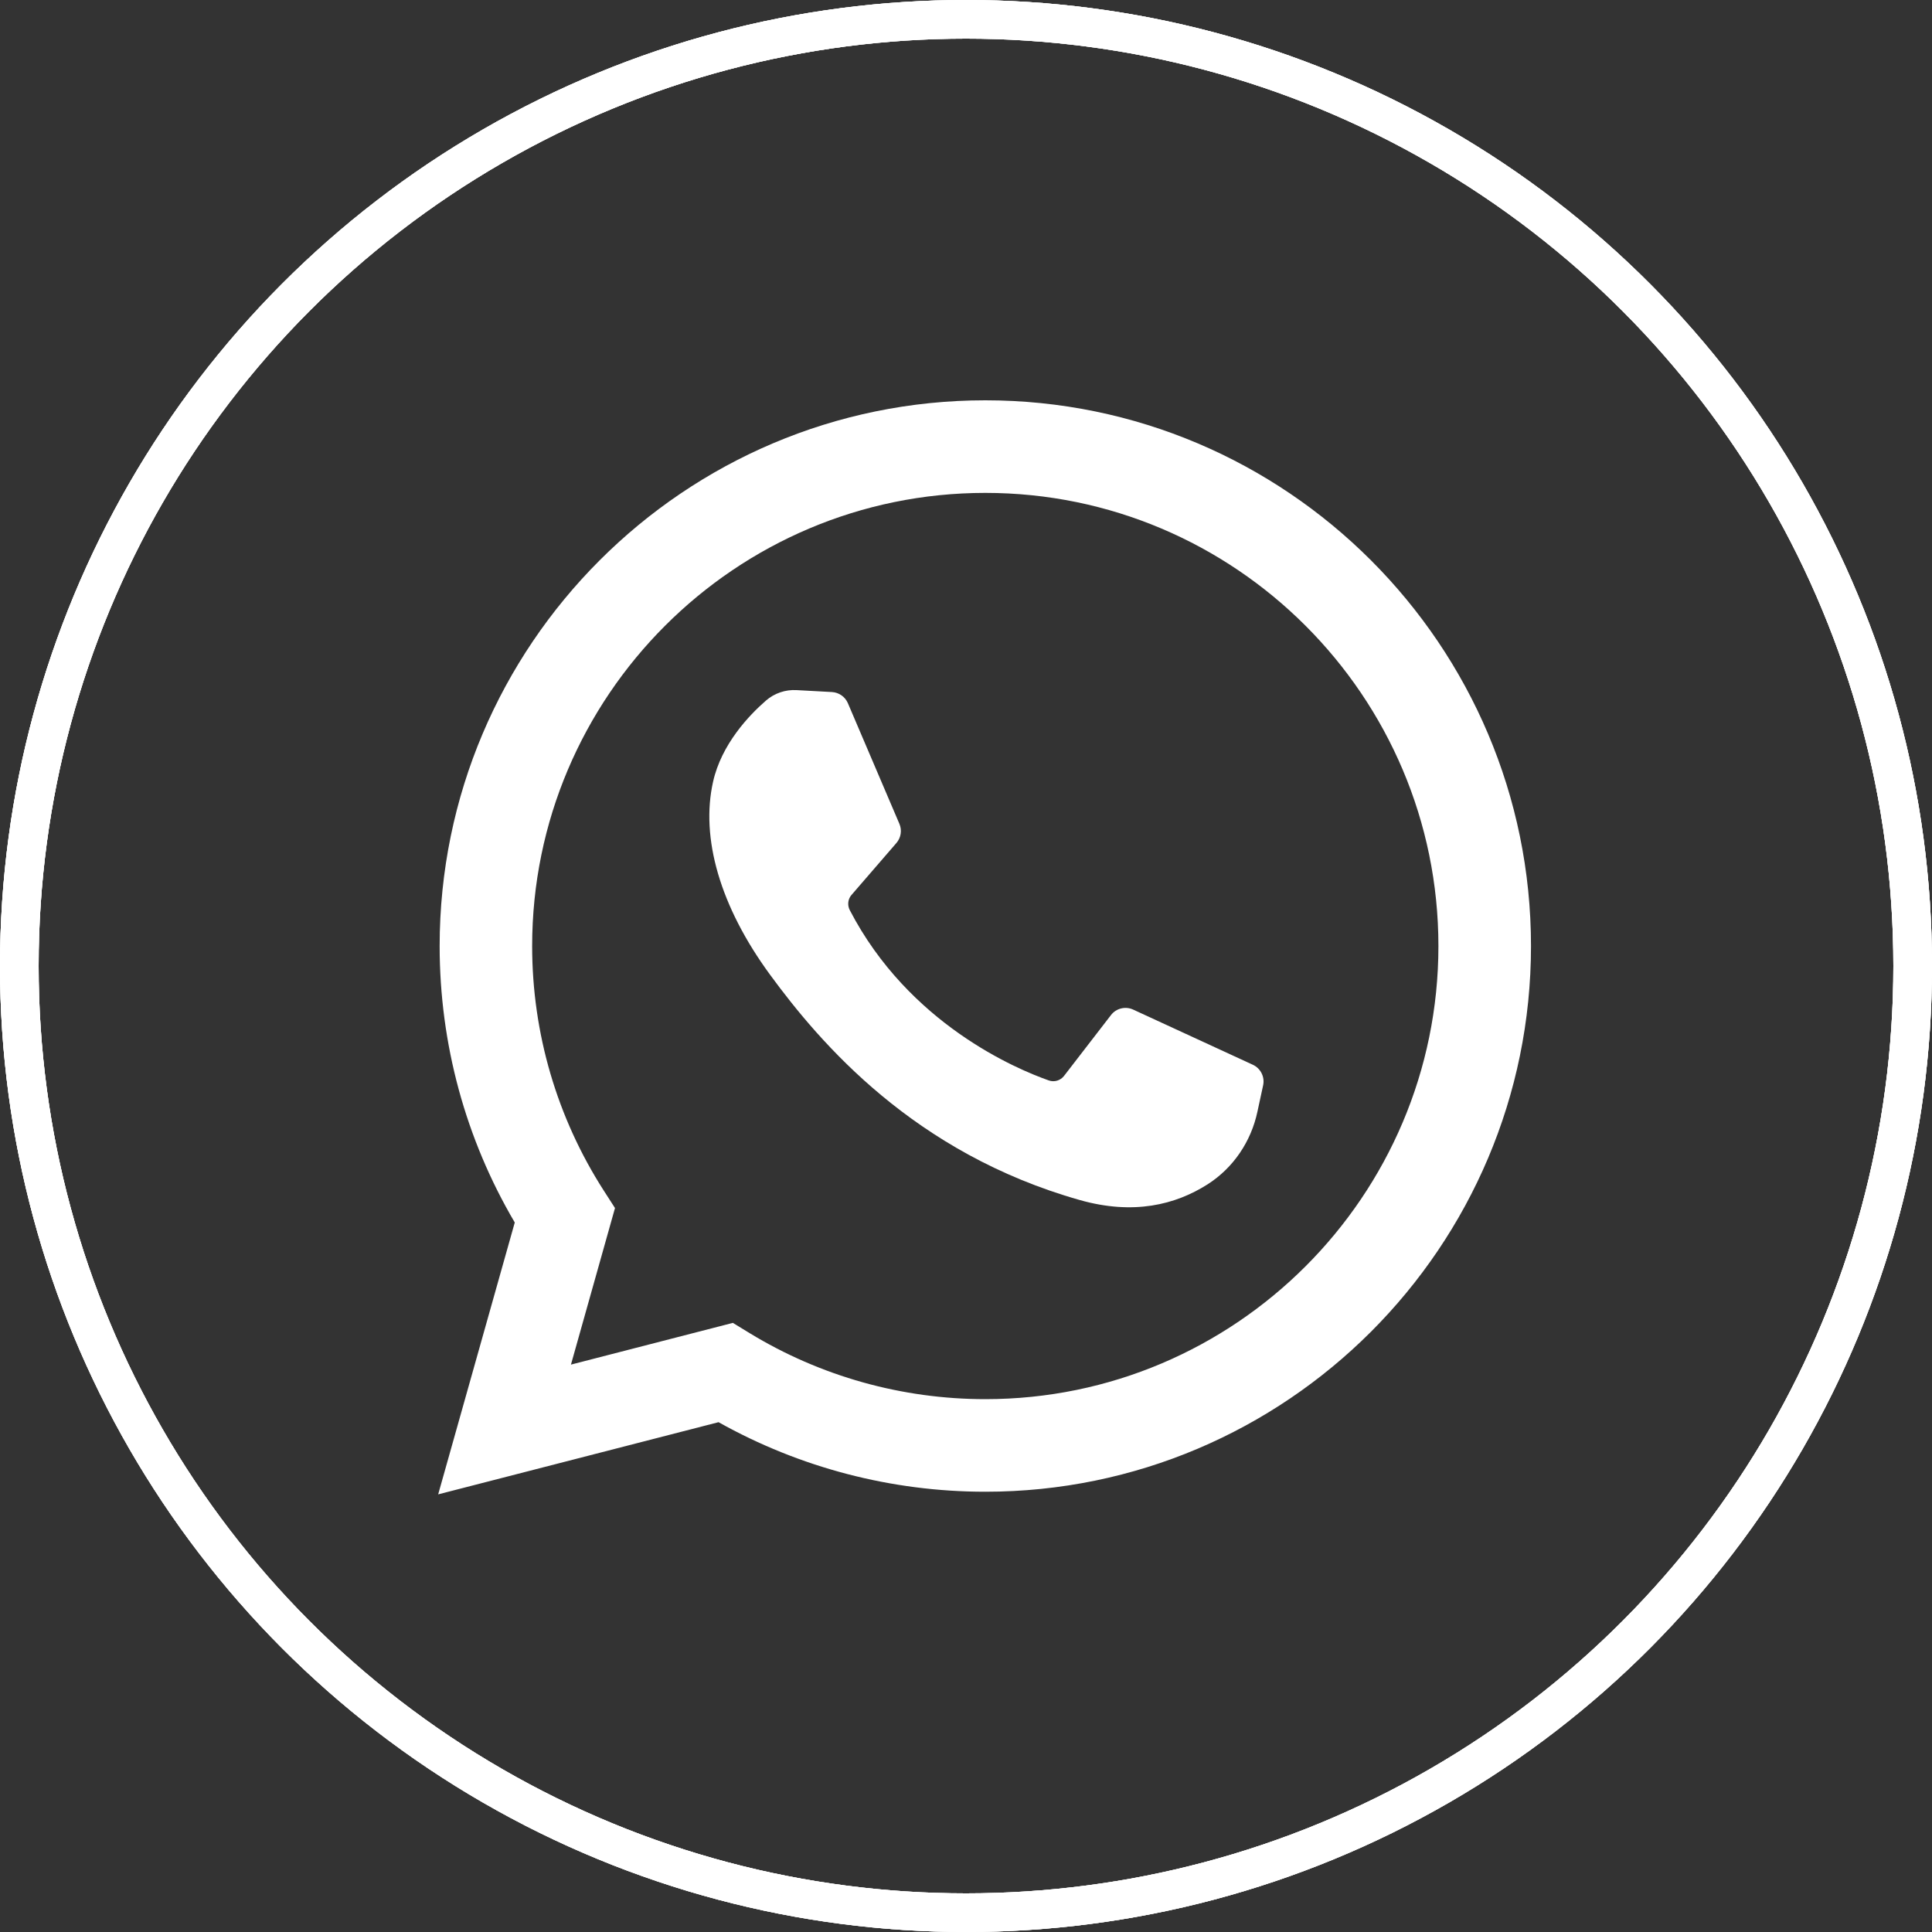
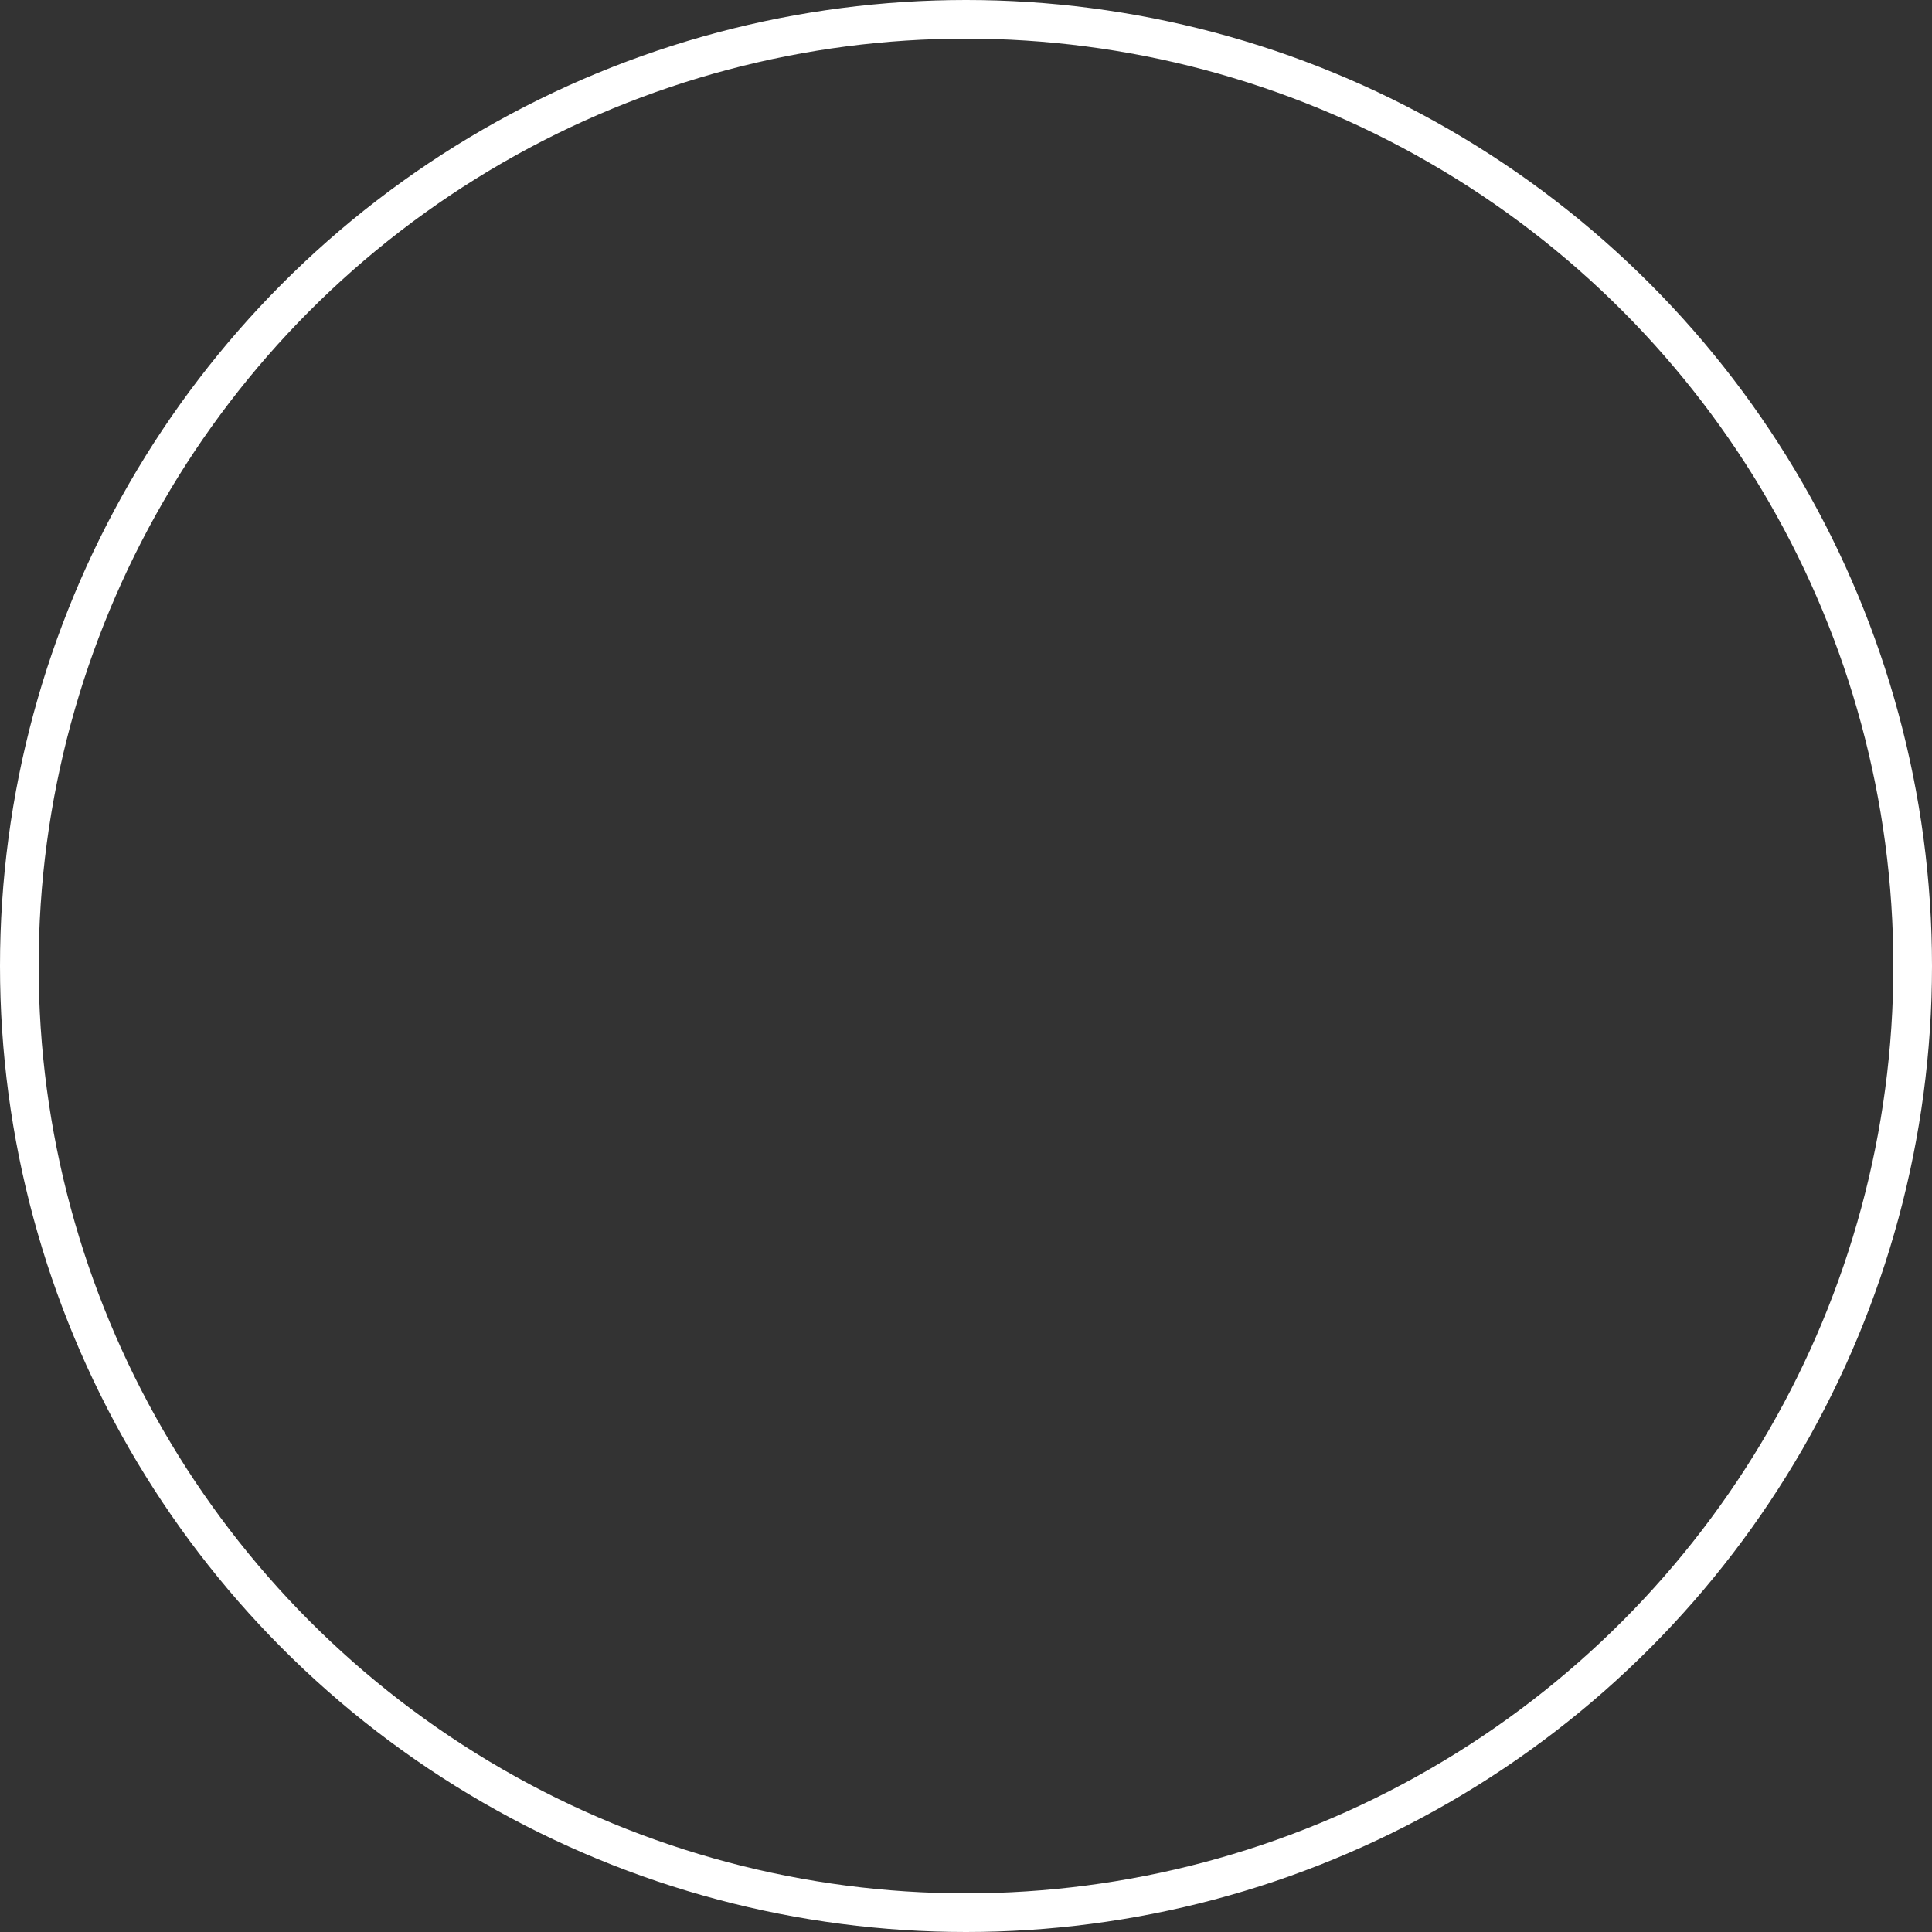
<svg xmlns="http://www.w3.org/2000/svg" width="25" height="25" viewBox="0 0 25 25" fill="none">
  <rect x="0" y="0" width="25" height="25" fill="#333333" stroke="none" />
-   <path d="M5.67 19.337L6.661 15.819C6.024 14.737 5.689 13.506 5.689 12.242C5.689 8.348 8.856 5.18 12.75 5.18C16.644 5.18 19.811 8.348 19.811 12.242C19.811 16.135 16.644 19.303 12.75 19.303C11.537 19.303 10.349 18.992 9.298 18.403L5.67 19.337ZM9.483 17.118L9.699 17.25C10.616 17.809 11.671 18.105 12.75 18.105C15.983 18.105 18.613 15.475 18.613 12.242C18.613 9.008 15.983 6.378 12.75 6.378C9.517 6.378 6.886 9.008 6.886 12.242C6.886 13.368 7.207 14.462 7.812 15.405L7.958 15.632L7.388 17.658L9.483 17.118Z" fill="white" />
-   <path d="M10.765 8.955L10.307 8.93C10.163 8.922 10.022 8.97 9.913 9.064C9.691 9.257 9.336 9.63 9.227 10.116C9.064 10.841 9.315 11.728 9.966 12.615C10.617 13.503 11.829 14.922 13.974 15.529C14.665 15.724 15.208 15.592 15.628 15.324C15.96 15.111 16.189 14.771 16.271 14.385L16.345 14.043C16.368 13.935 16.313 13.825 16.212 13.778L14.663 13.064C14.563 13.018 14.443 13.047 14.376 13.135L13.768 13.923C13.722 13.982 13.643 14.006 13.572 13.981C13.156 13.835 11.761 13.251 10.996 11.777C10.963 11.713 10.971 11.635 11.018 11.581L11.599 10.909C11.659 10.84 11.674 10.743 11.638 10.66L10.971 9.098C10.935 9.015 10.855 8.96 10.765 8.955Z" fill="white" />
-   <circle cx="12.5" cy="12.5" r="12.25" stroke="white" stroke-width="0.5" />
-   <circle cx="12.5" cy="12.5" r="12.25" stroke="white" stroke-width="0.5" />
  <circle cx="12.5" cy="12.5" r="12.25" stroke="white" stroke-width="0.5" />
</svg>